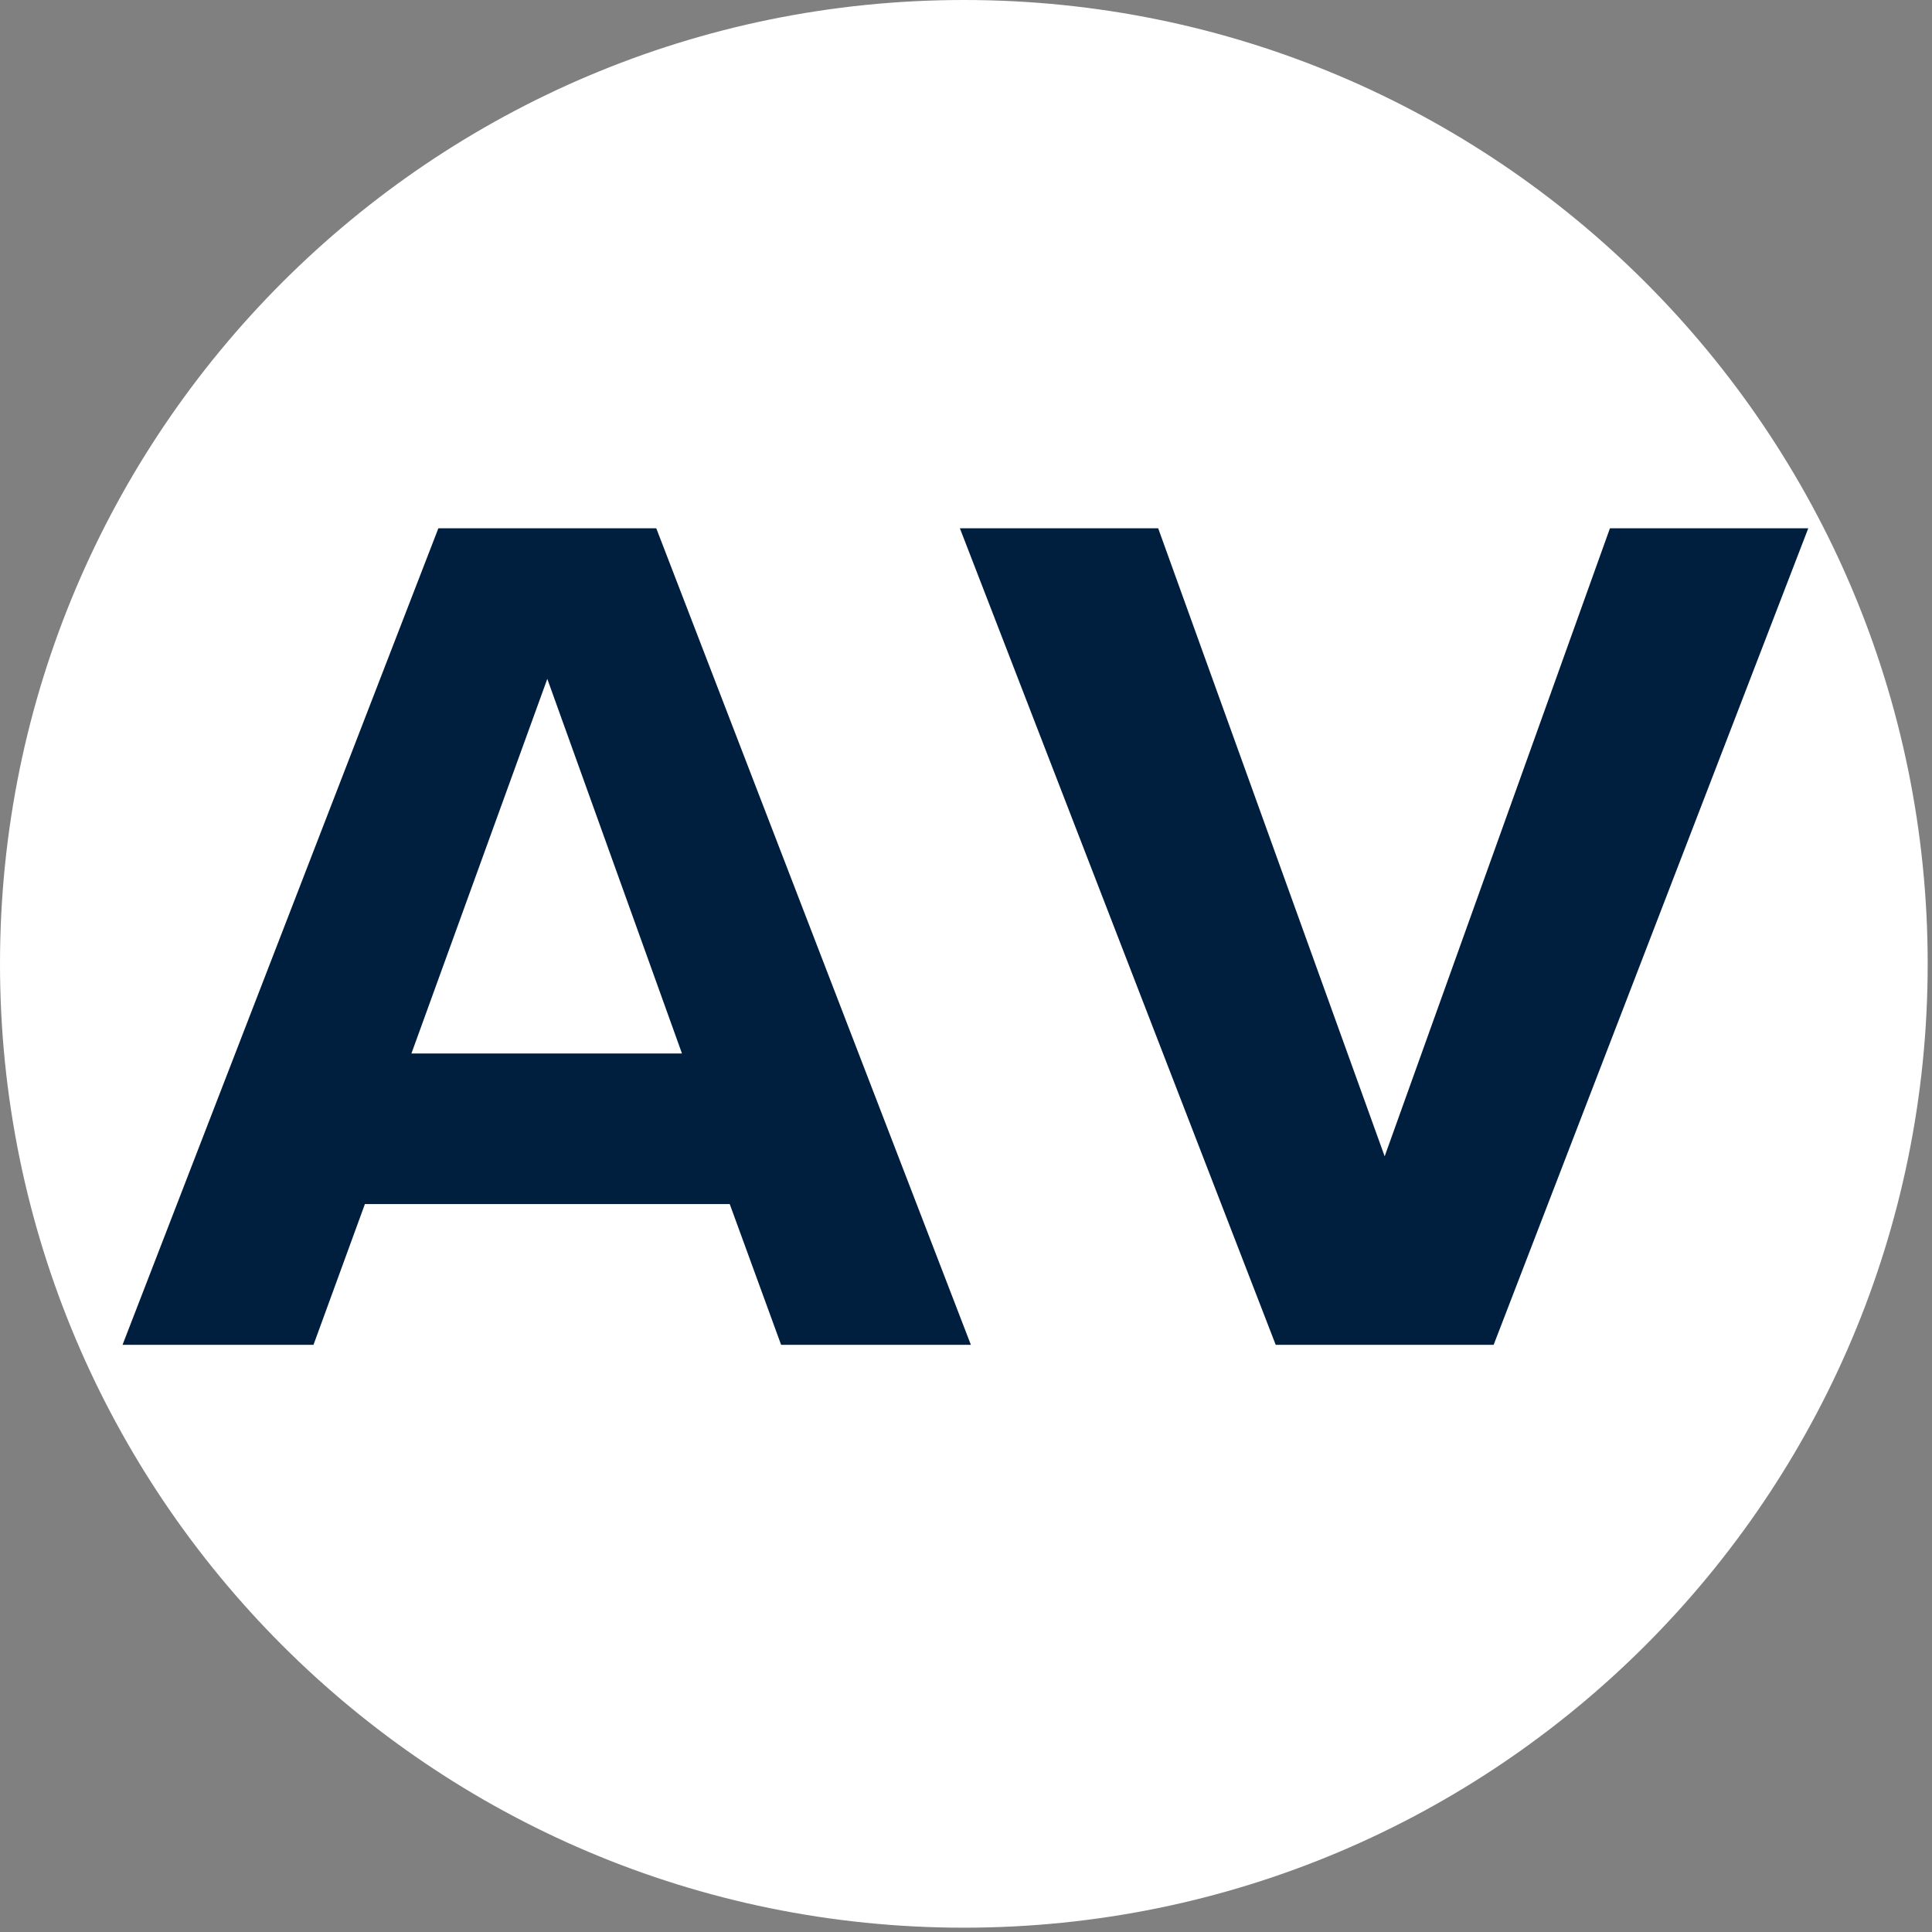
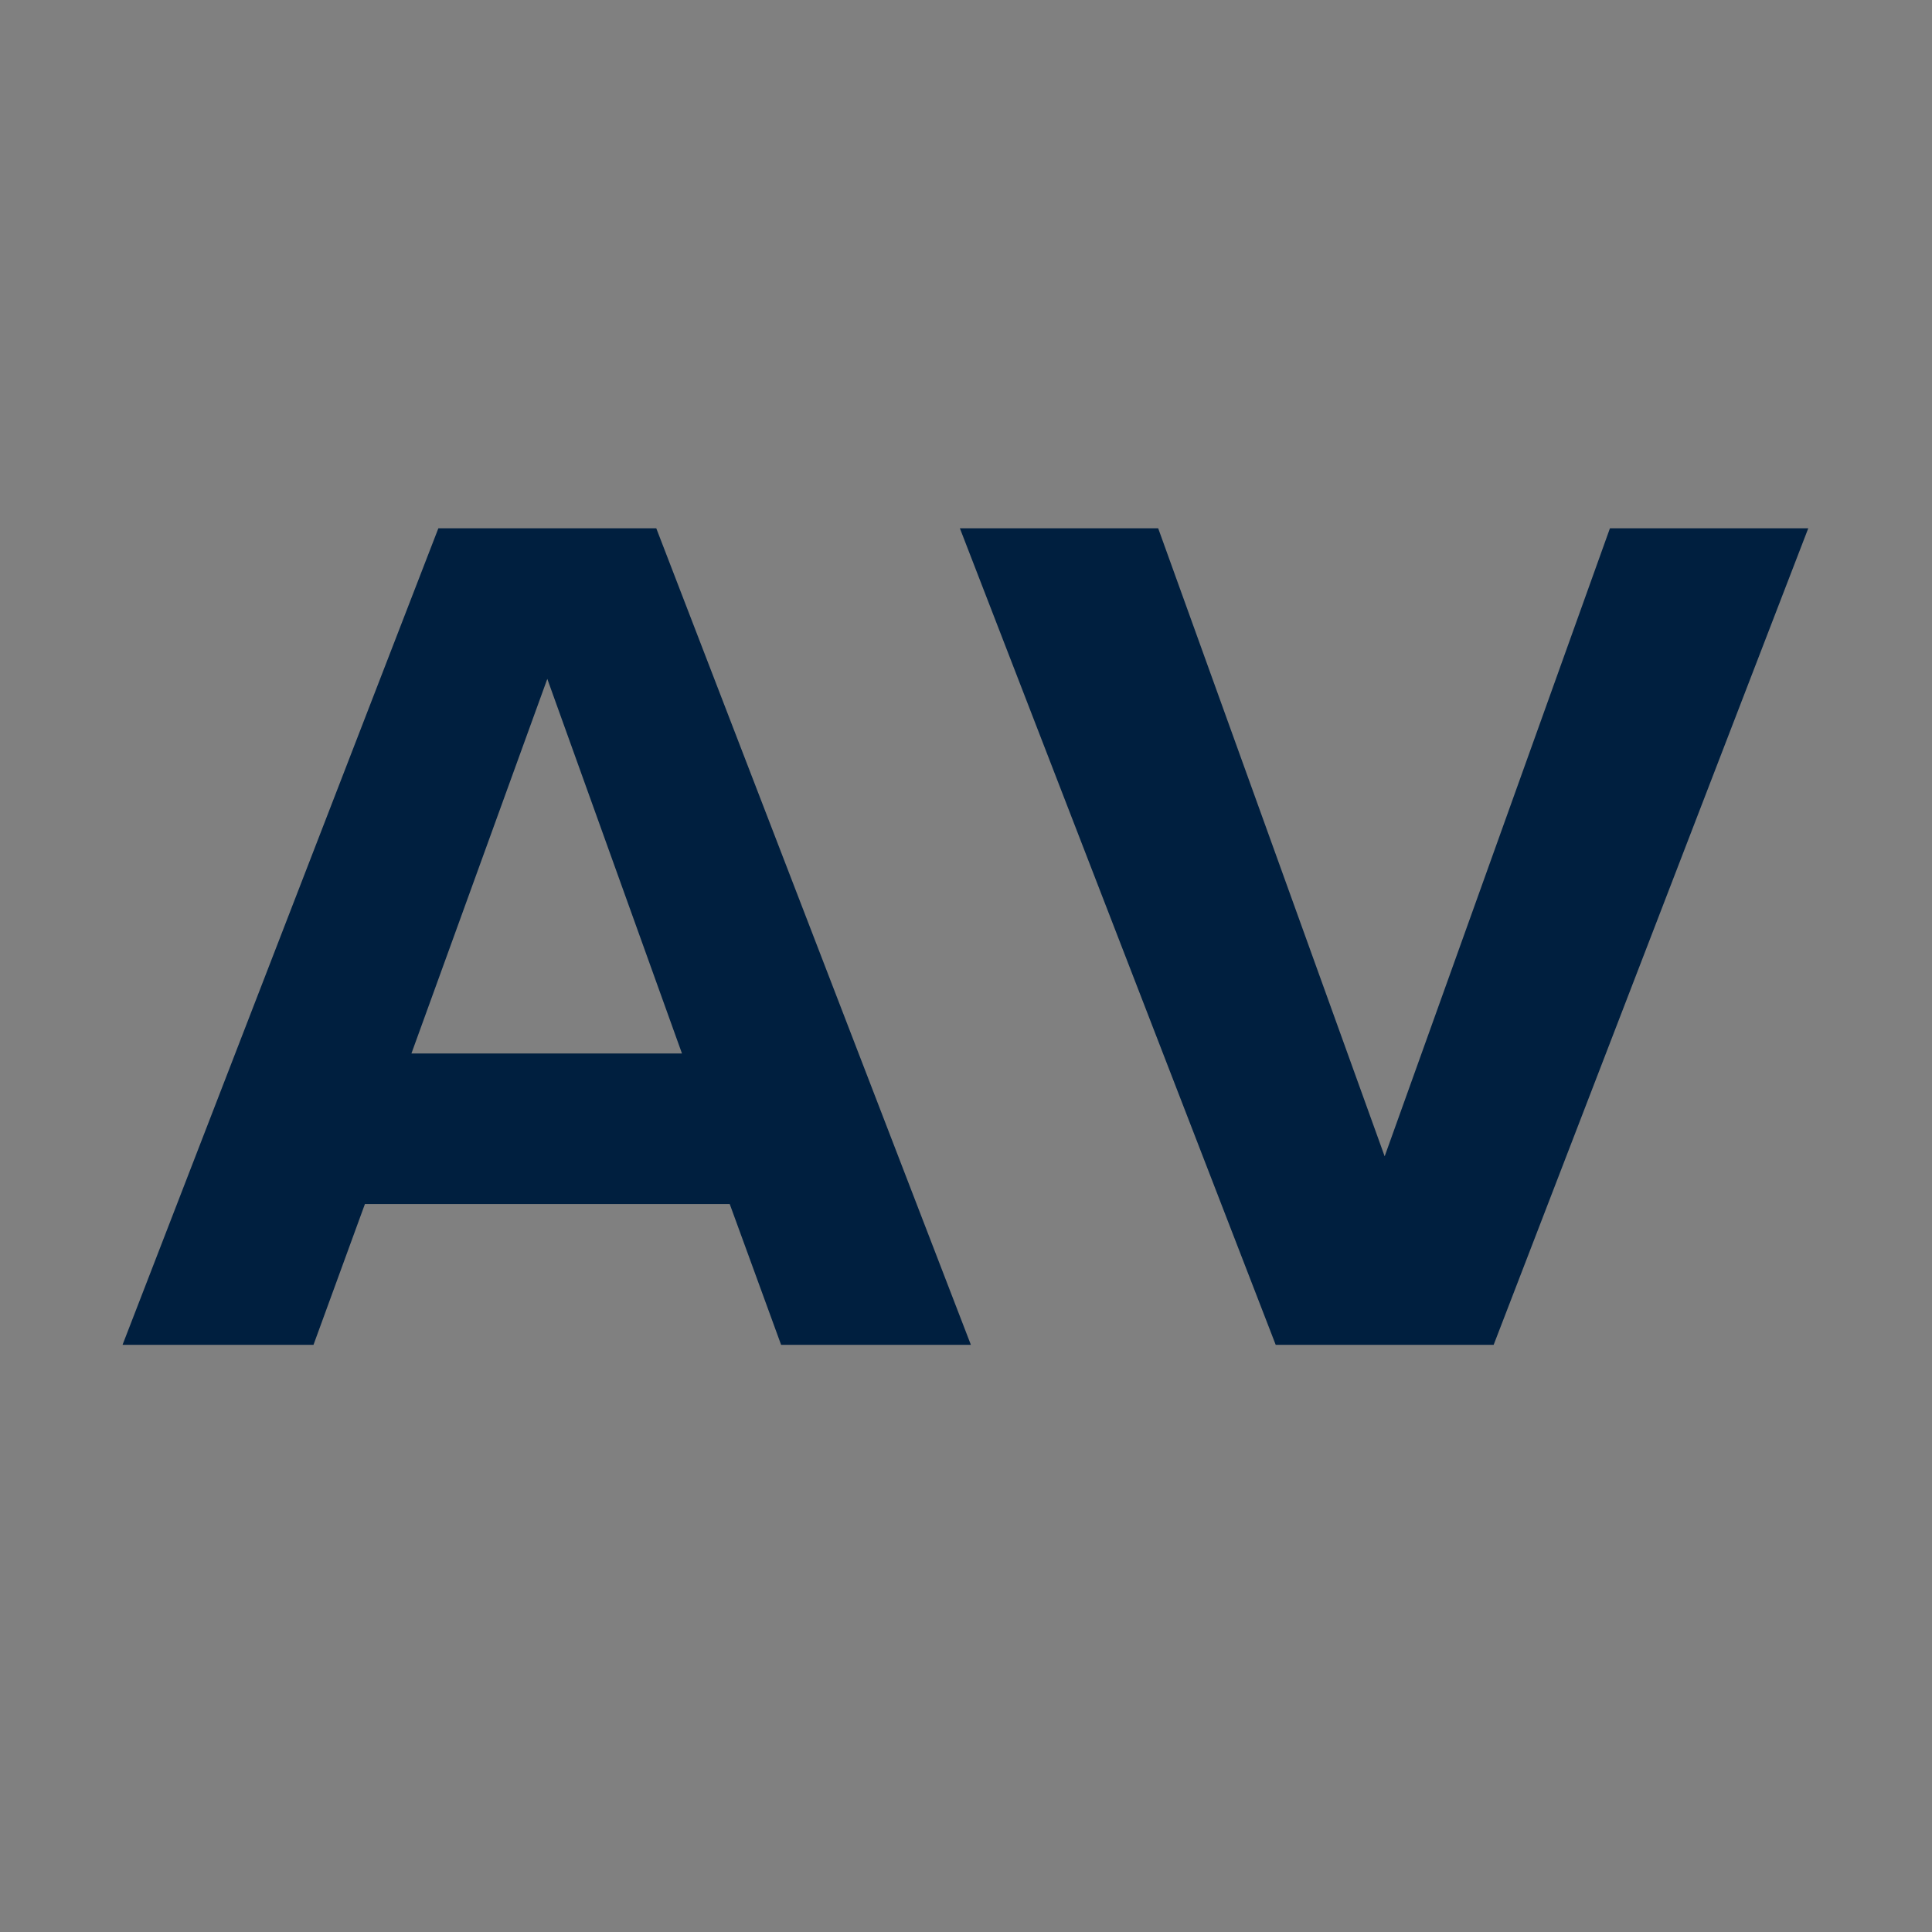
<svg xmlns="http://www.w3.org/2000/svg" version="1.0" preserveAspectRatio="xMidYMid meet" height="1200" viewBox="0 0 900 900" zoomAndPan="magnify" width="1200">
  <rect x="0" y="0" width="900" height="900" fill="#808080" stroke="none" />
  <defs>
    <g />
    <clipPath id="86f3749dd5">
      <path clip-rule="nonzero" d="M 0 0 L 897.992 0 L 897.992 897.992 L 0 897.992 Z M 0 0" />
    </clipPath>
    <clipPath id="117a2e269c">
-       <path clip-rule="nonzero" d="M 448.996 0 C 201.023 0 0 201.023 0 448.996 C 0 696.969 201.023 897.992 448.996 897.992 C 696.969 897.992 897.992 696.969 897.992 448.996 C 897.992 201.023 696.969 0 448.996 0 Z M 448.996 0" />
-     </clipPath>
+       </clipPath>
  </defs>
  <g clip-path="url(#86f3749dd5)">
    <g clip-path="url(#117a2e269c)">
      <path fill-rule="nonzero" fill-opacity="1" d="M 0 0 L 897.992 0 L 897.992 897.992 L 0 897.992 Z M 0 0" fill="#ffffff" />
    </g>
  </g>
  <g fill-opacity="1" fill="#001f3f">
    <g transform="translate(59.924, 626.483)">
      <g>
        <path d="M 392.359 0 L 245.797 -380.375 L 144.281 -380.375 L -2.844 0 L 86.109 0 L 110.062 -65.578 L 280.016 -65.578 L 303.953 0 Z M 257.766 -135.734 L 131.734 -135.734 L 195.031 -310.234 Z M 257.766 -135.734" />
      </g>
    </g>
  </g>
  <g fill-opacity="1" fill="#001f3f">
    <g transform="translate(449.998, 626.483)">
      <g>
        <path d="M 245.797 0 L 392.359 -380.375 L 299.969 -380.375 L 195.031 -87.828 L 89.531 -380.375 L -2.844 -380.375 L 144.281 0 Z M 245.797 0" />
      </g>
    </g>
  </g>
</svg>